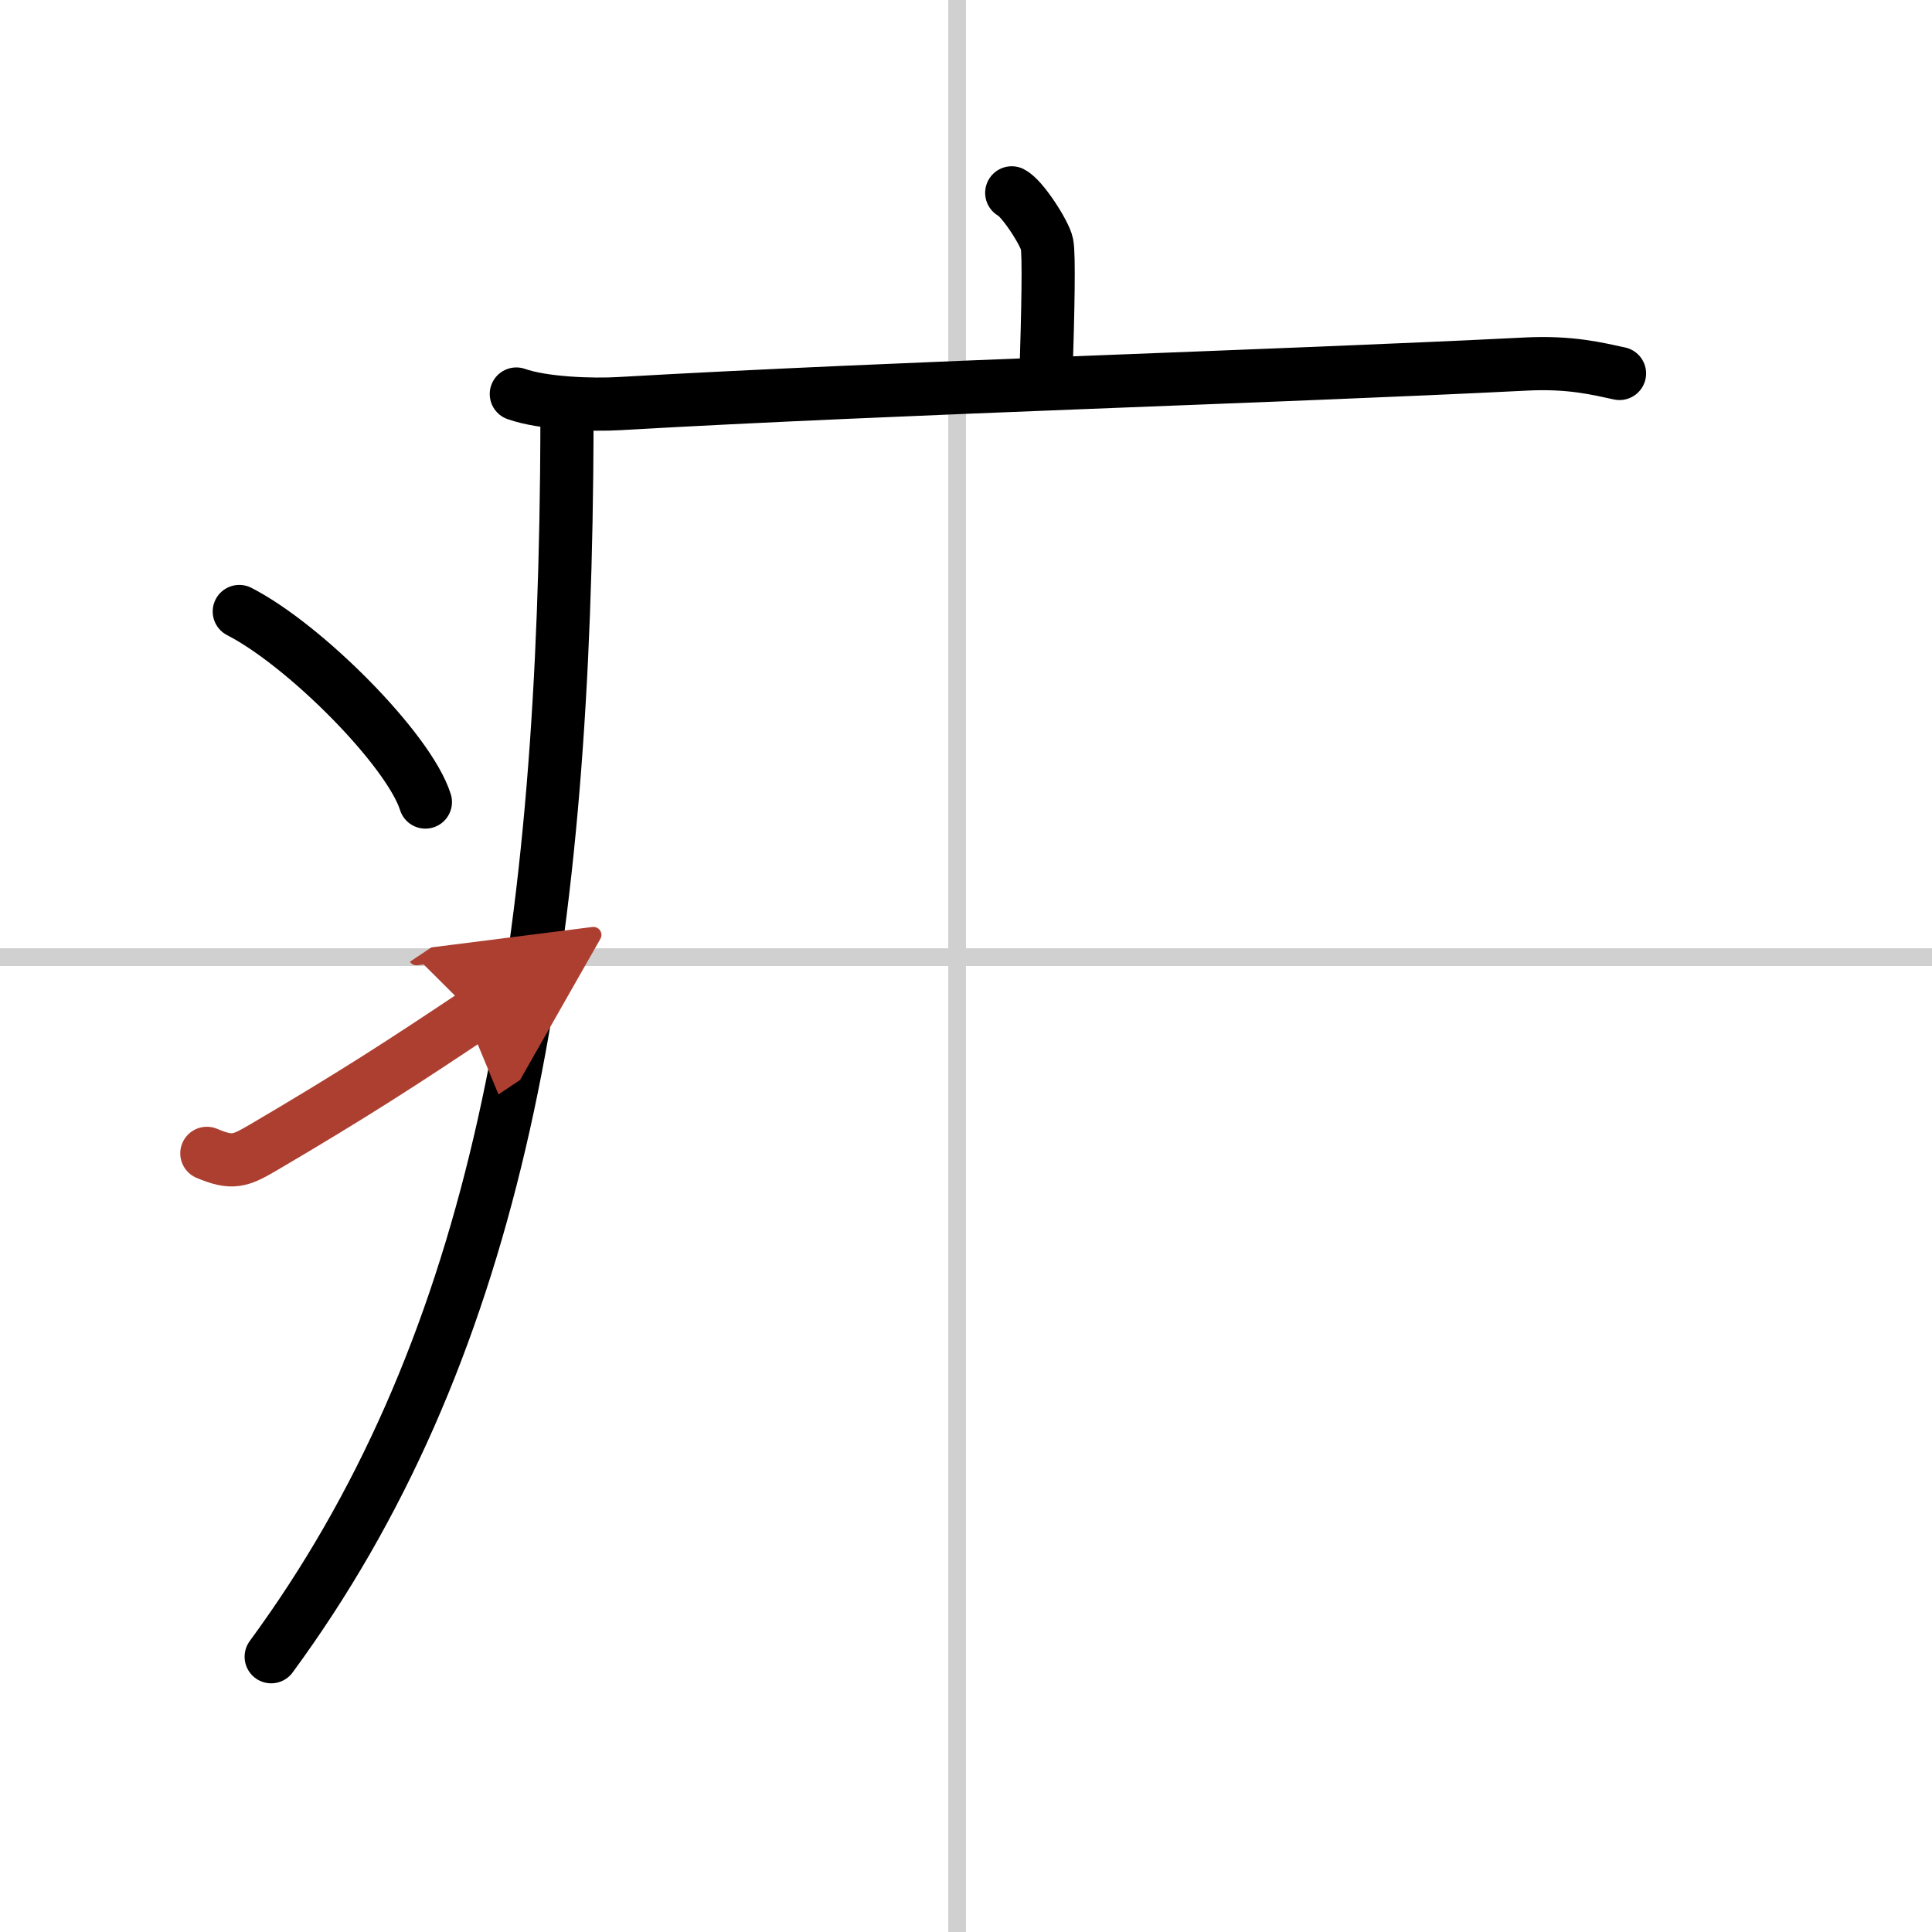
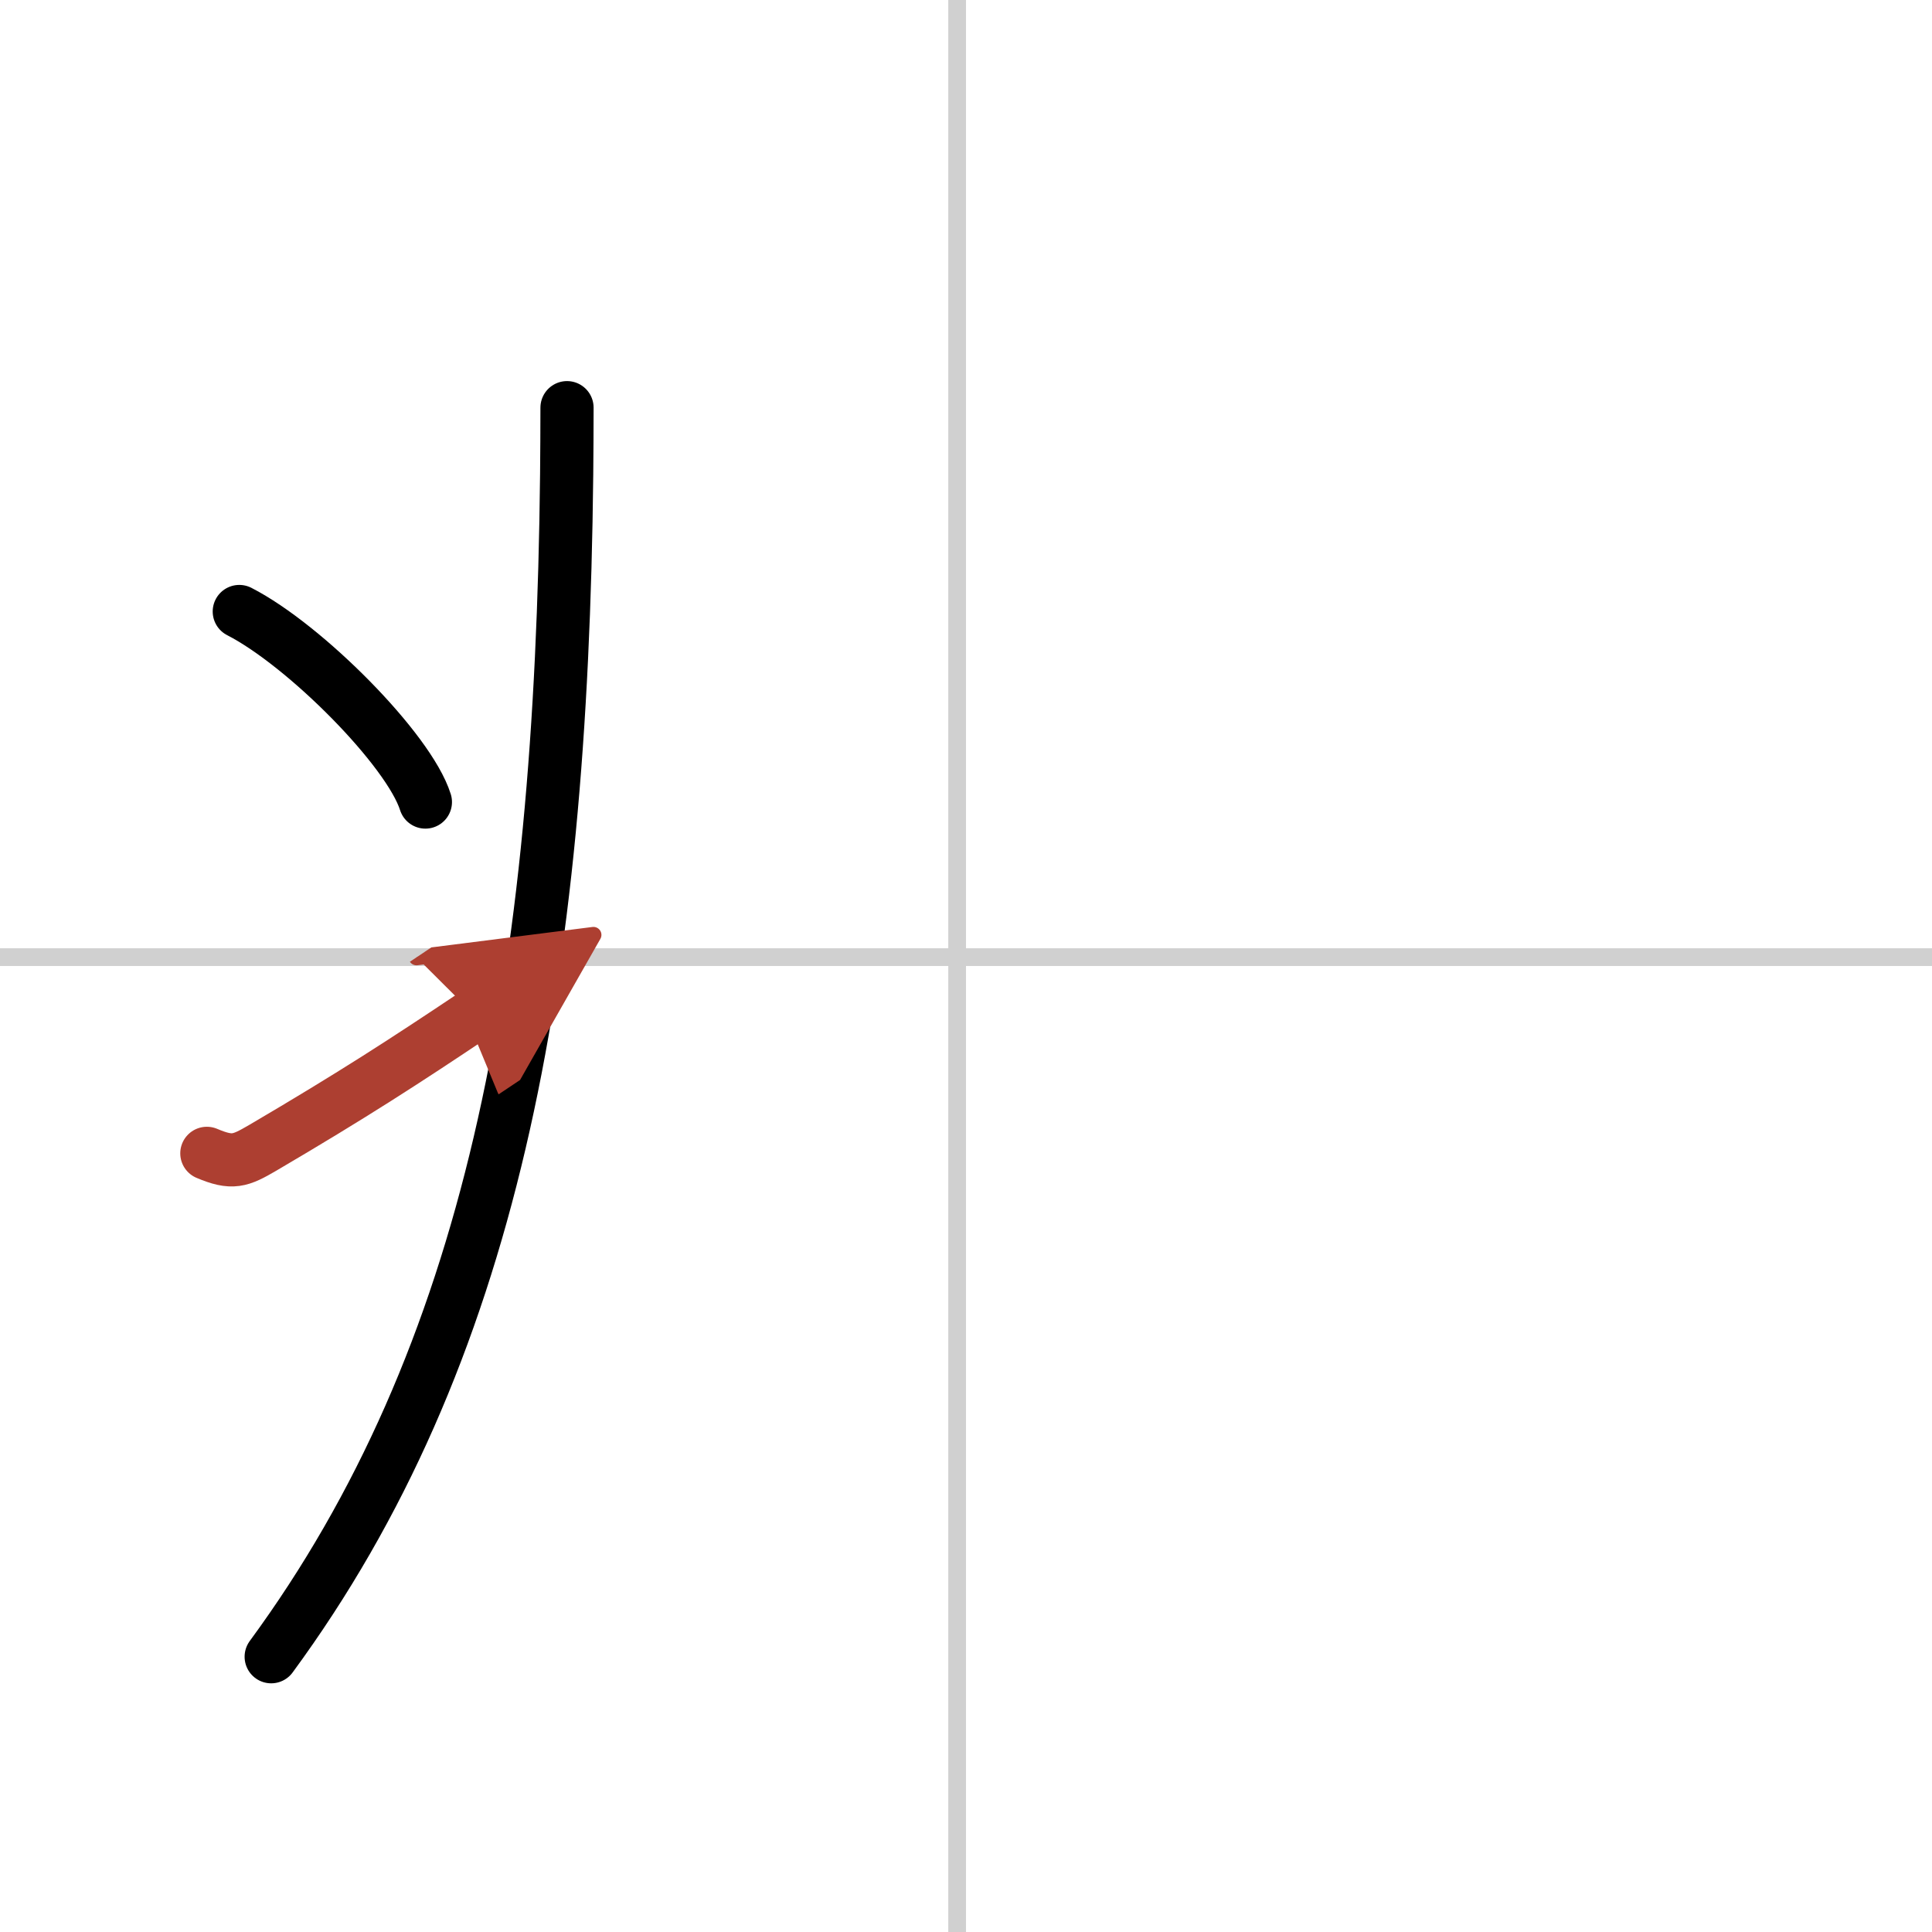
<svg xmlns="http://www.w3.org/2000/svg" width="400" height="400" viewBox="0 0 109 109">
  <defs>
    <marker id="a" markerWidth="4" orient="auto" refX="1" refY="5" viewBox="0 0 10 10">
      <polyline points="0 0 10 5 0 10 1 5" fill="#ad3f31" stroke="#ad3f31" />
    </marker>
  </defs>
  <g fill="none" stroke="#000" stroke-linecap="round" stroke-linejoin="round" stroke-width="3">
    <rect width="100%" height="100%" fill="#fff" stroke="#fff" />
    <line x1="54" x2="54" y2="109" stroke="#d0d0d0" stroke-width="1" />
    <line x2="109" y1="54" y2="54" stroke="#d0d0d0" stroke-width="1" />
-     <path d="m57.08 10.88c0.6 0.3 1.87 2.28 1.99 2.89s0.06 3.68-0.06 7.48" />
-     <path d="m29.13 22.23c1.52 0.54 4.3 0.63 5.82 0.54 15.8-0.91 37.05-1.52 51.11-2.23 2.53-0.13 4.05 0.26 5.31 0.53" />
    <path d="m31.99 23c0 1.26-0.01 2.51-0.02 3.75-0.3 28.59-4.23 49.78-16.67 66.72" />
    <path d="m13.5 34.5c3.71 1.9 9.57 7.8 10.5 10.75" />
    <path d="m11.67 65.07c1.44 0.61 1.88 0.43 3.15-0.31 5.11-3 8.06-4.92 11.93-7.51" marker-end="url(#a)" stroke="#ad3f31" />
  </g>
</svg>